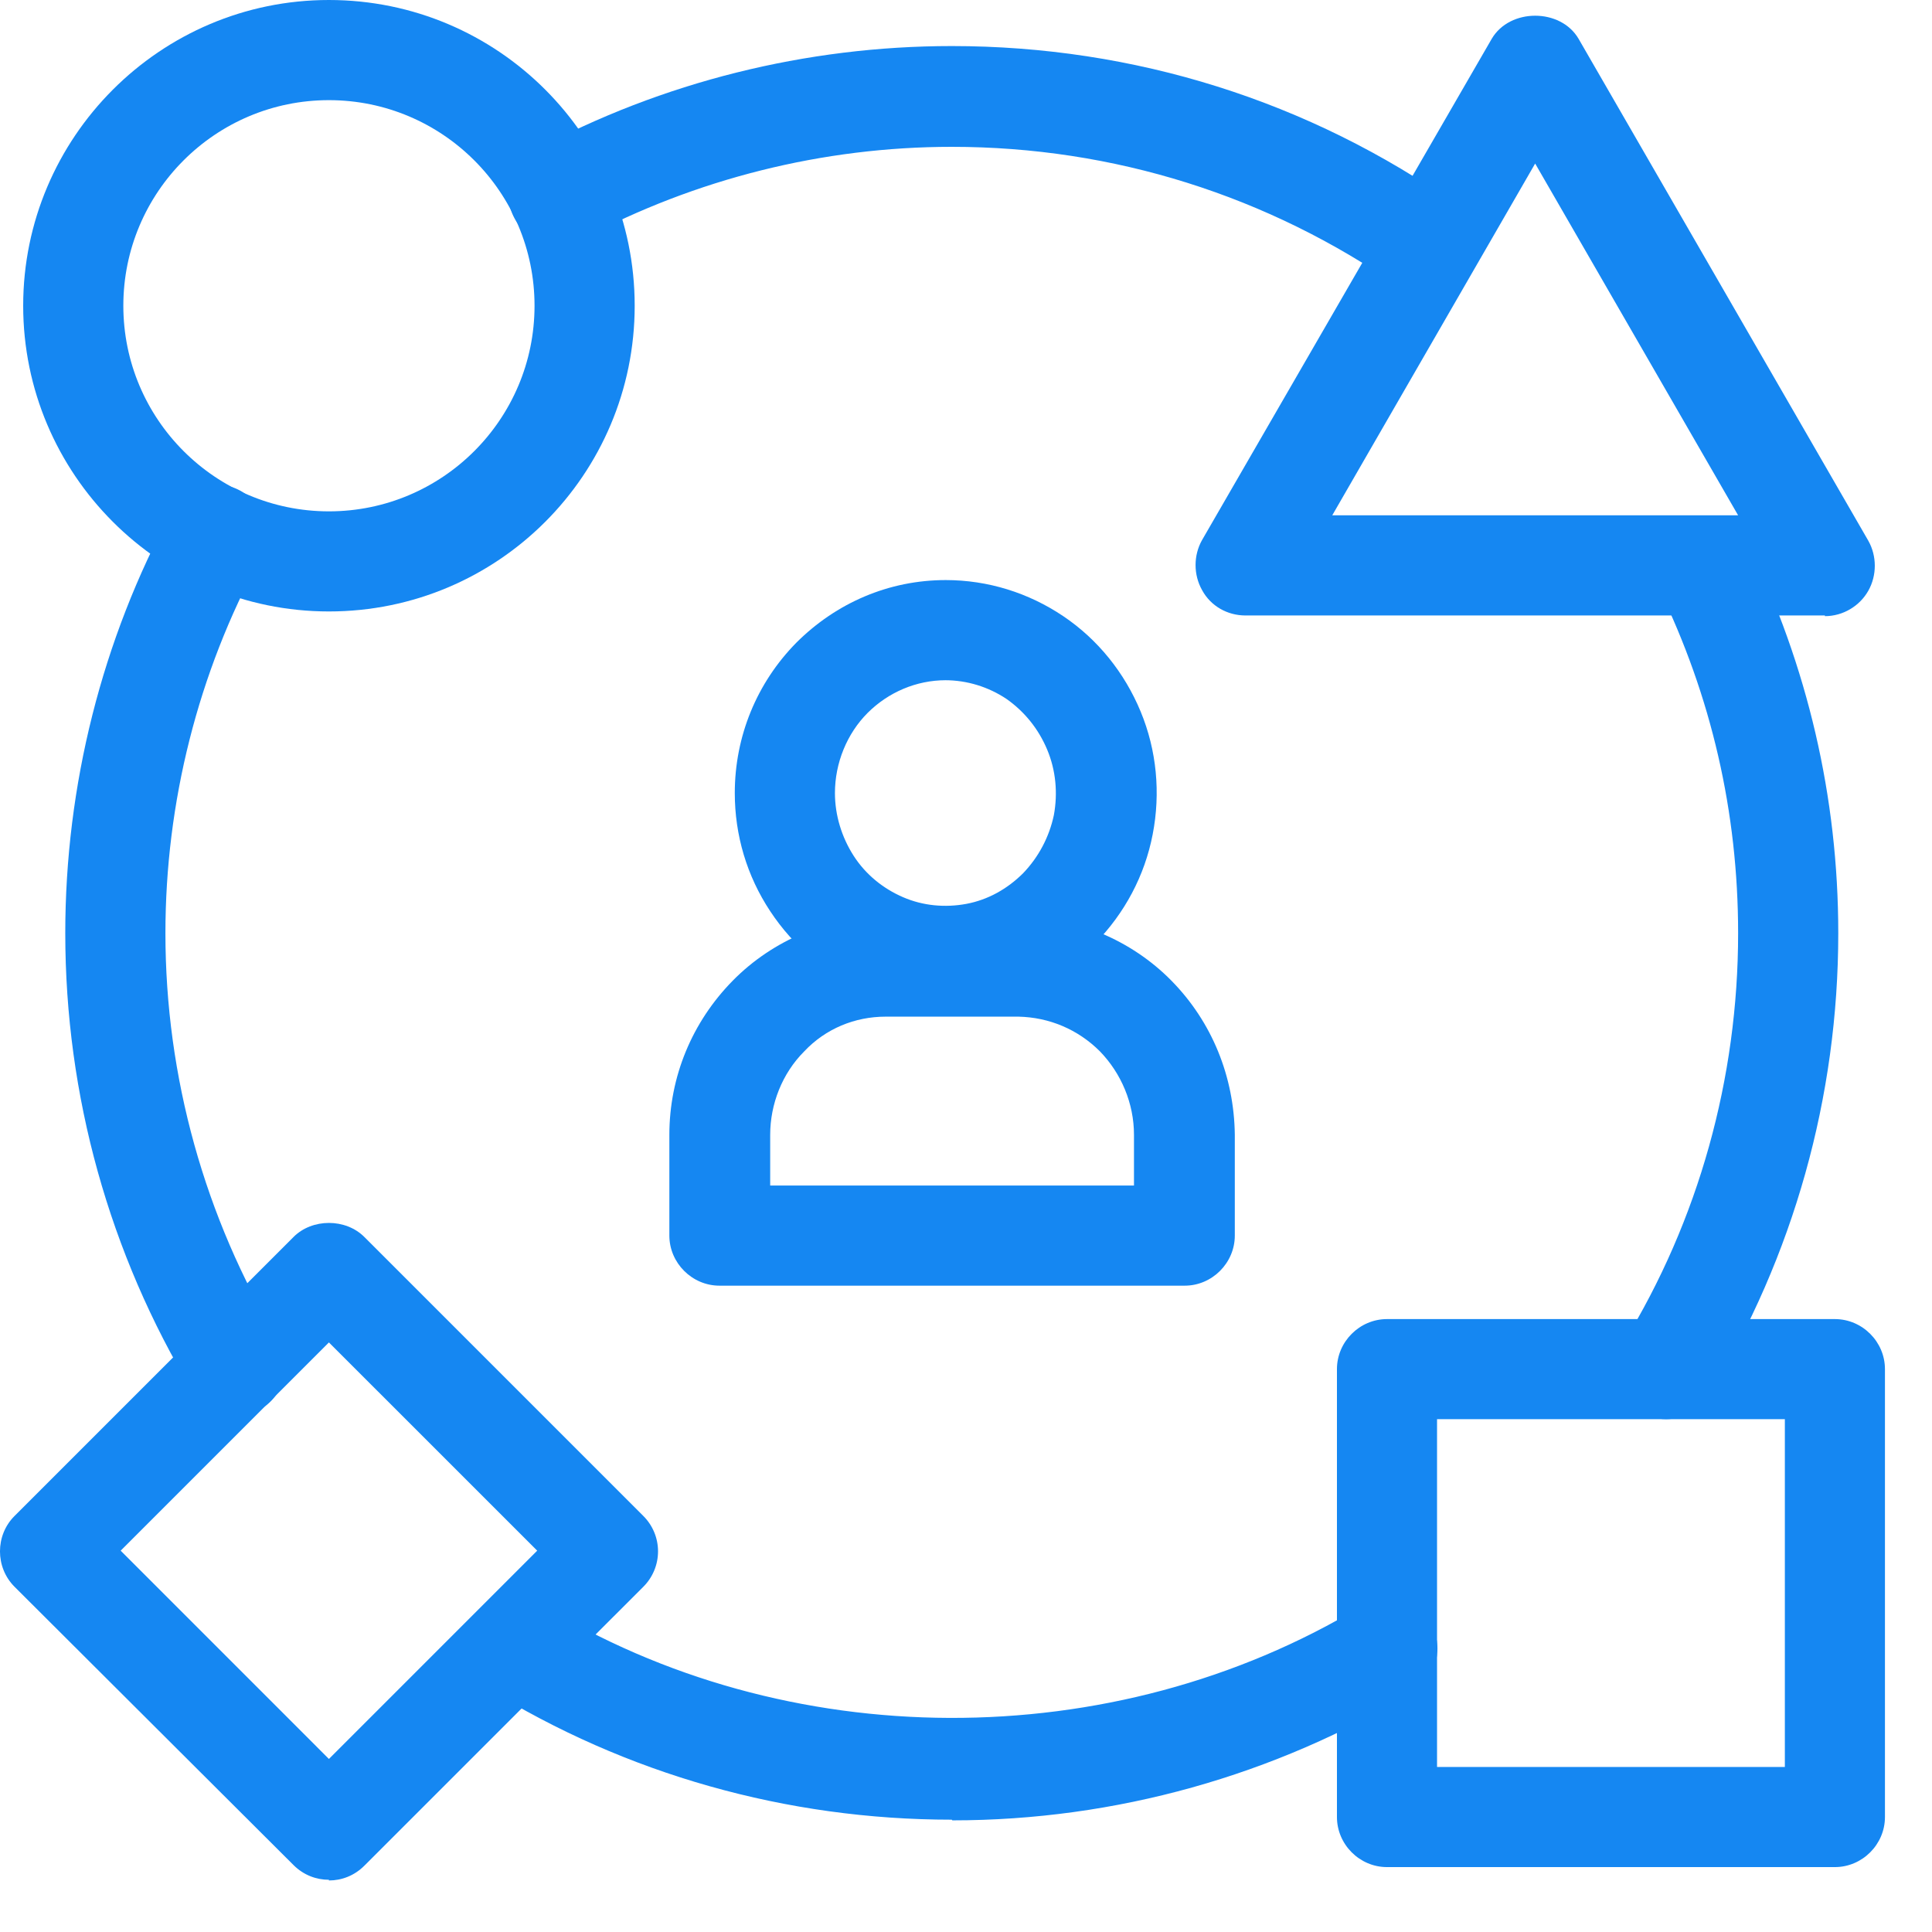
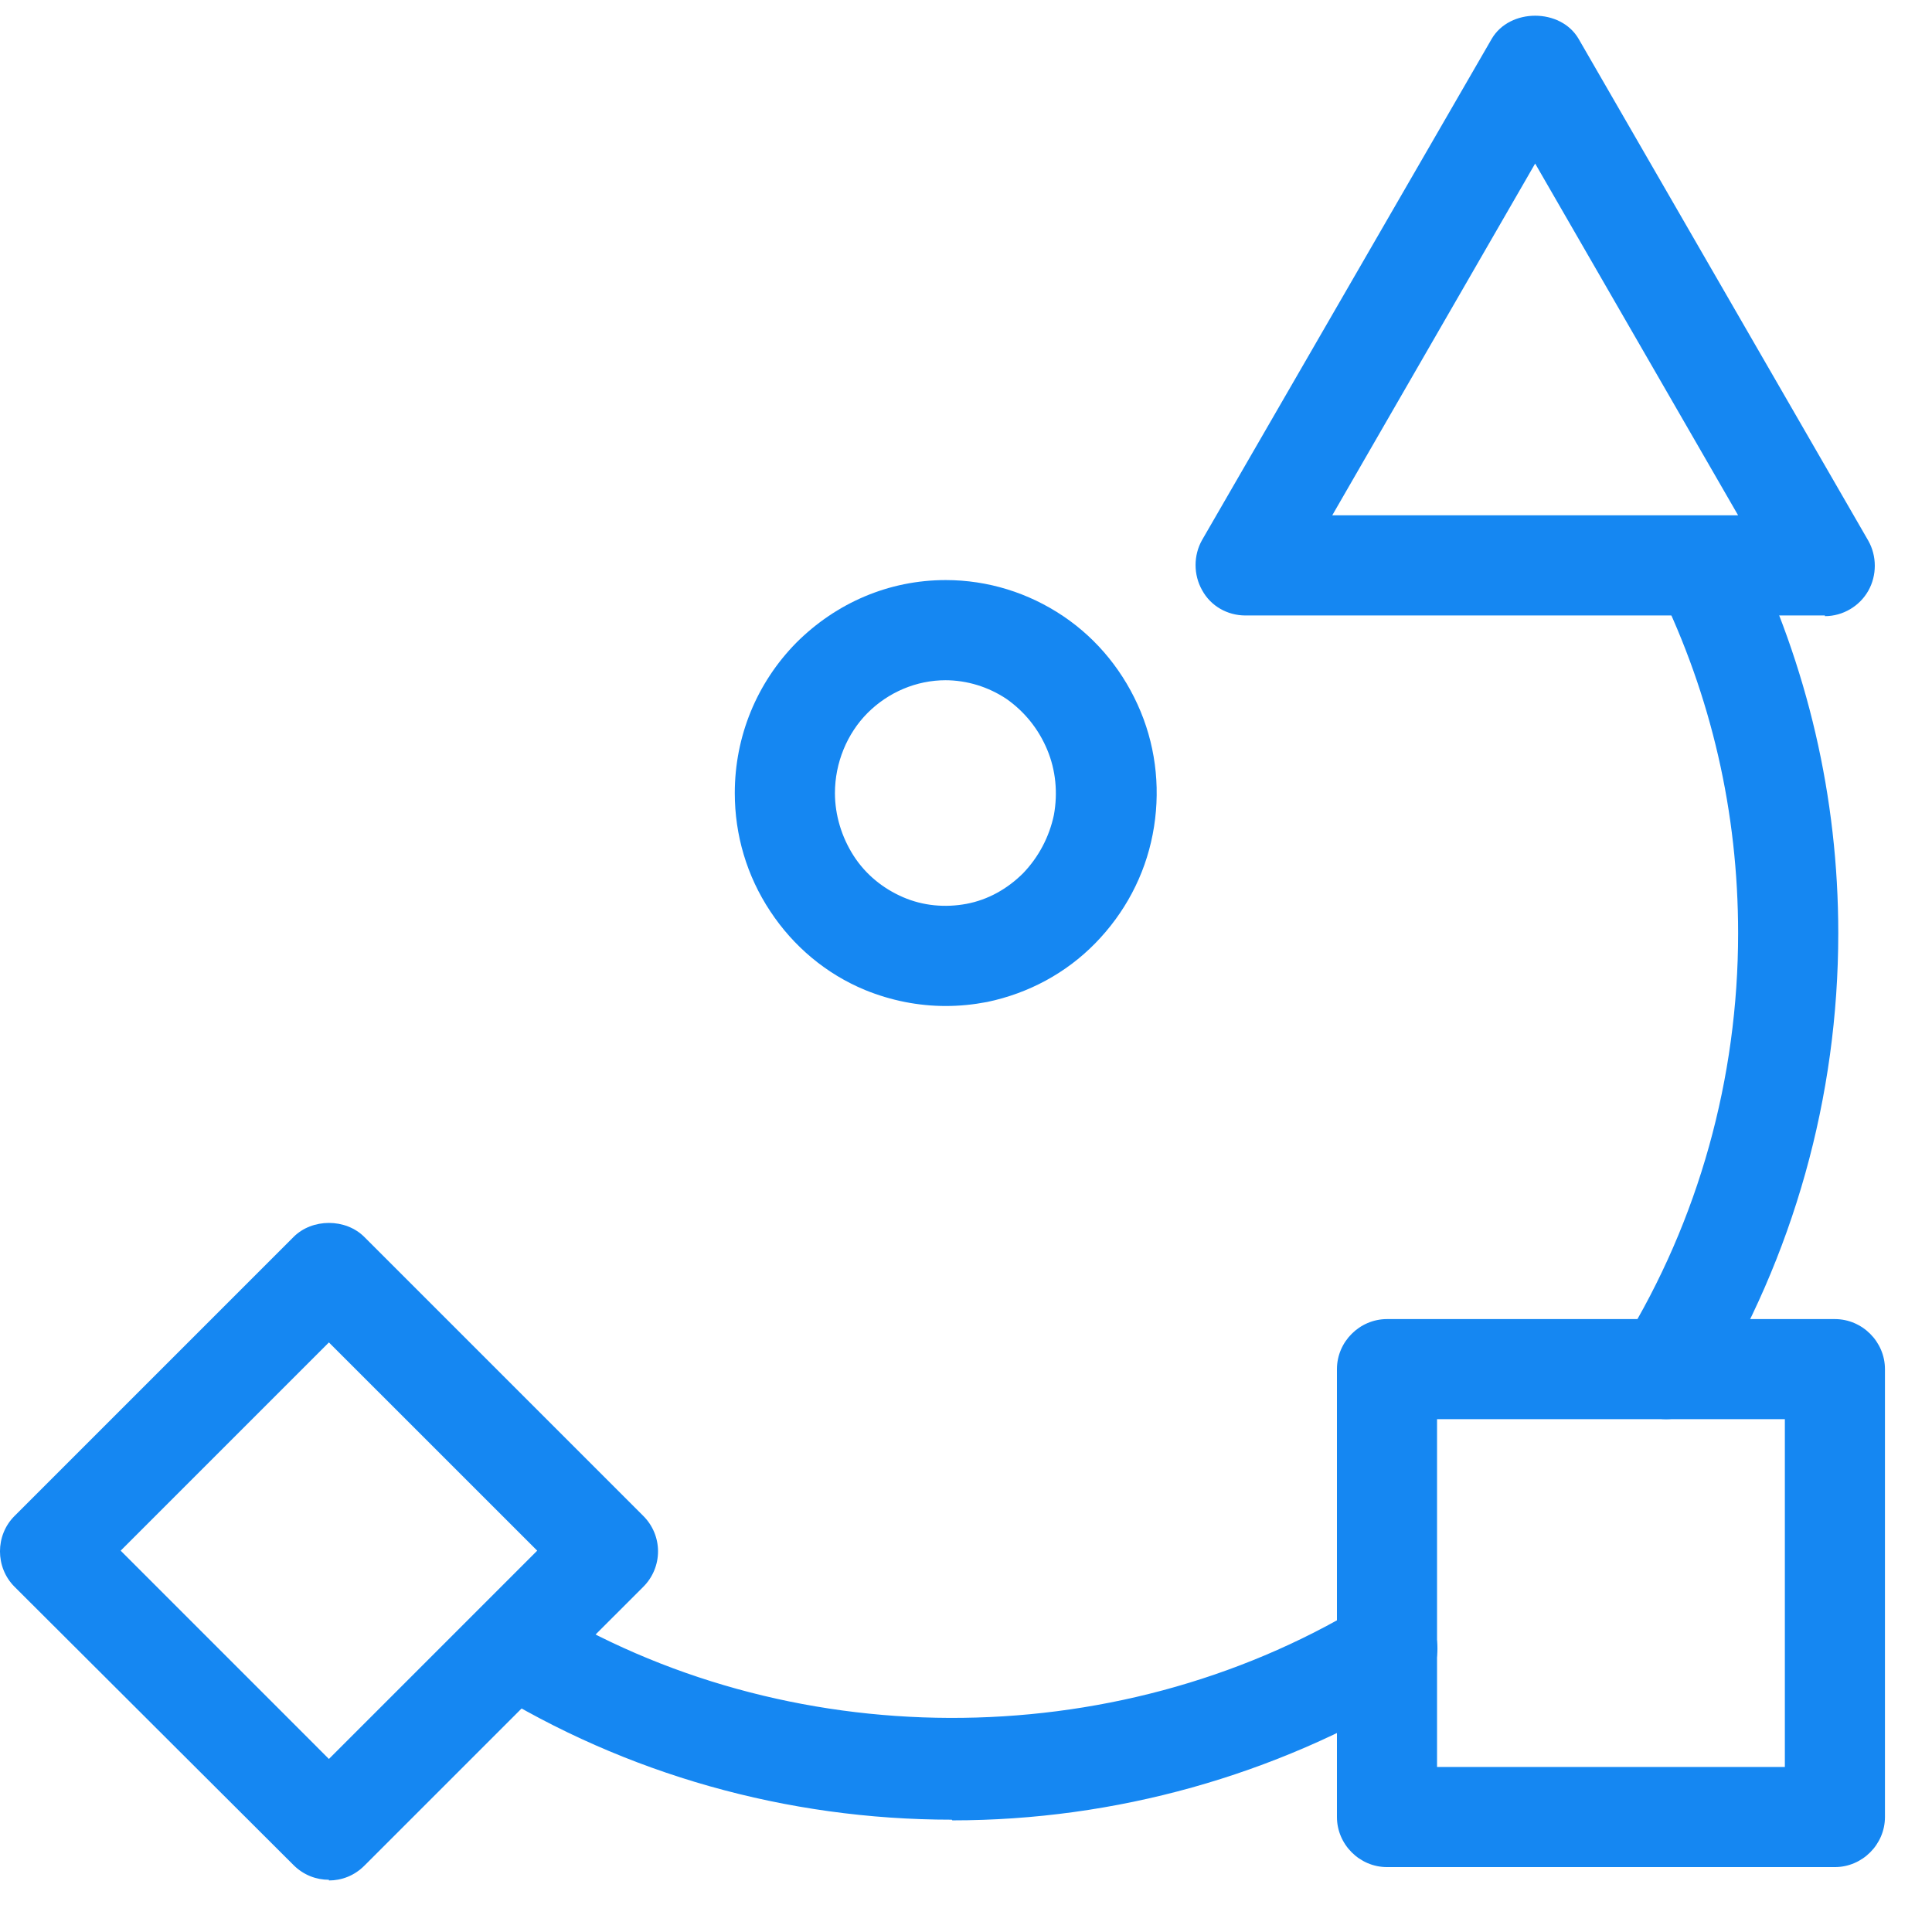
<svg xmlns="http://www.w3.org/2000/svg" width="37" height="37" viewBox="0 0 37 37" fill="none">
-   <path d="M22.676 24.622H13.778C13.254 24.622 12.819 24.187 12.819 23.663V21.733C12.819 20.621 13.254 19.572 14.034 18.78C14.801 18 15.875 17.552 16.961 17.552H19.505C20.592 17.552 21.666 18 22.433 18.78C23.213 19.572 23.635 20.621 23.648 21.733V23.663C23.648 24.187 23.213 24.622 22.689 24.622H22.676ZM14.737 22.704H21.717V21.733C21.717 21.132 21.474 20.557 21.065 20.135C20.643 19.713 20.093 19.483 19.505 19.47H16.961C16.373 19.47 15.811 19.7 15.402 20.135C14.98 20.557 14.75 21.145 14.75 21.733V22.704H14.737Z" fill="#1587F2" />
  <path d="M18.112 19.266C17.588 19.266 17.064 19.163 16.565 18.959C15.824 18.652 15.197 18.128 14.75 17.45C14.302 16.773 14.072 15.993 14.072 15.188C14.072 14.101 14.494 13.078 15.248 12.311C16.015 11.544 17.025 11.109 18.112 11.109C18.917 11.109 19.697 11.352 20.362 11.8C21.027 12.247 21.538 12.886 21.845 13.628C22.152 14.369 22.229 15.188 22.075 15.98C21.922 16.773 21.538 17.489 20.976 18.064C20.413 18.639 19.697 19.023 18.905 19.189C18.636 19.24 18.381 19.266 18.112 19.266ZM18.112 13.027C17.549 13.027 17.013 13.257 16.616 13.653C16.22 14.05 15.99 14.612 15.99 15.188C15.99 15.609 16.118 16.031 16.348 16.389C16.578 16.747 16.91 17.016 17.294 17.182C17.677 17.348 18.099 17.386 18.508 17.31C18.917 17.233 19.288 17.028 19.595 16.722C19.889 16.415 20.094 16.031 20.183 15.609C20.26 15.188 20.221 14.753 20.055 14.357C19.889 13.96 19.621 13.628 19.275 13.385C18.93 13.155 18.521 13.027 18.099 13.027H18.112Z" fill="#1587F2" />
-   <path d="M27.367 5.689C27.175 5.689 26.984 5.638 26.817 5.51C24.286 3.746 21.32 2.812 18.227 2.812C15.759 2.812 13.318 3.426 11.157 4.577C10.697 4.832 10.109 4.653 9.853 4.18C9.597 3.707 9.776 3.132 10.249 2.876C12.678 1.572 15.44 0.882 18.227 0.882C21.717 0.882 25.066 1.93 27.917 3.937C28.352 4.244 28.454 4.845 28.147 5.267C27.955 5.535 27.661 5.676 27.354 5.676L27.367 5.689Z" fill="#1587F2" />
  <path d="M18.227 34.849C15.069 34.849 11.988 33.98 9.329 32.331C8.882 32.05 8.741 31.462 9.022 31.014C9.303 30.567 9.891 30.426 10.339 30.707C15.043 33.609 21.308 33.635 26.076 30.759C26.524 30.49 27.112 30.631 27.393 31.078C27.661 31.526 27.521 32.127 27.073 32.395C24.414 34.006 21.359 34.862 18.239 34.862L18.227 34.849Z" fill="#1587F2" />
-   <path d="M4.51 27.115C4.19 27.115 3.871 26.949 3.692 26.655C2.094 24.009 1.25 20.979 1.25 17.872C1.25 15.047 1.953 12.247 3.295 9.78C3.551 9.32 4.126 9.141 4.599 9.396C5.06 9.652 5.239 10.227 4.983 10.7C3.794 12.886 3.168 15.367 3.168 17.872C3.168 20.621 3.922 23.318 5.328 25.658C5.597 26.105 5.456 26.706 5.009 26.974C4.855 27.064 4.689 27.115 4.51 27.115Z" fill="#1587F2" />
  <path d="M31.906 27.179C31.74 27.179 31.561 27.128 31.408 27.038C30.96 26.757 30.82 26.169 31.088 25.722C32.533 23.369 33.287 20.646 33.287 17.872C33.287 15.558 32.776 13.334 31.766 11.263C31.536 10.79 31.727 10.214 32.2 9.984C32.673 9.754 33.249 9.946 33.479 10.419C34.617 12.759 35.205 15.264 35.205 17.872C35.205 21.004 34.348 24.06 32.724 26.719C32.545 27.013 32.226 27.179 31.906 27.179Z" fill="#1587F2" />
-   <path d="M6.299 11.71C3.065 11.71 0.444 9.077 0.444 5.855C0.444 2.634 3.065 0 6.299 0C9.534 0 12.155 2.621 12.155 5.855C12.155 9.089 9.534 11.71 6.299 11.71ZM6.299 1.918C4.126 1.918 2.362 3.682 2.362 5.855C2.362 8.028 4.126 9.793 6.299 9.793C8.473 9.793 10.237 8.028 10.237 5.855C10.237 3.682 8.473 1.918 6.299 1.918Z" fill="#1587F2" />
  <path d="M34.949 11.787H23.852C23.507 11.787 23.187 11.608 23.021 11.301C22.855 11.007 22.855 10.636 23.021 10.342L28.569 0.742C28.915 0.154 29.886 0.154 30.231 0.742L35.78 10.355C35.946 10.649 35.946 11.02 35.78 11.314C35.614 11.608 35.294 11.8 34.949 11.8V11.787ZM25.514 9.869H33.287L29.4 3.132L25.514 9.869Z" fill="#1587F2" />
  <path d="M35.14 35.757H26.562C26.038 35.757 25.604 35.323 25.604 34.798V26.22C25.604 25.696 26.038 25.262 26.562 25.262H35.14C35.665 25.262 36.099 25.696 36.099 26.22V34.798C36.099 35.323 35.665 35.757 35.14 35.757ZM27.521 33.84H34.182V27.179H27.521V33.84Z" fill="#1587F2" />
  <path d="M6.299 36C6.056 36 5.814 35.91 5.622 35.719L0.278 30.388C-0.093 30.017 -0.093 29.403 0.278 29.033L5.622 23.689C5.98 23.331 6.619 23.331 6.977 23.689L12.321 29.033C12.5 29.212 12.602 29.454 12.602 29.71C12.602 29.966 12.5 30.209 12.321 30.388L6.977 35.731C6.785 35.923 6.542 36.013 6.299 36.013V36ZM2.311 29.697L6.299 33.686L10.288 29.697L6.299 25.709L2.311 29.697Z" fill="#1587F2" />
</svg>